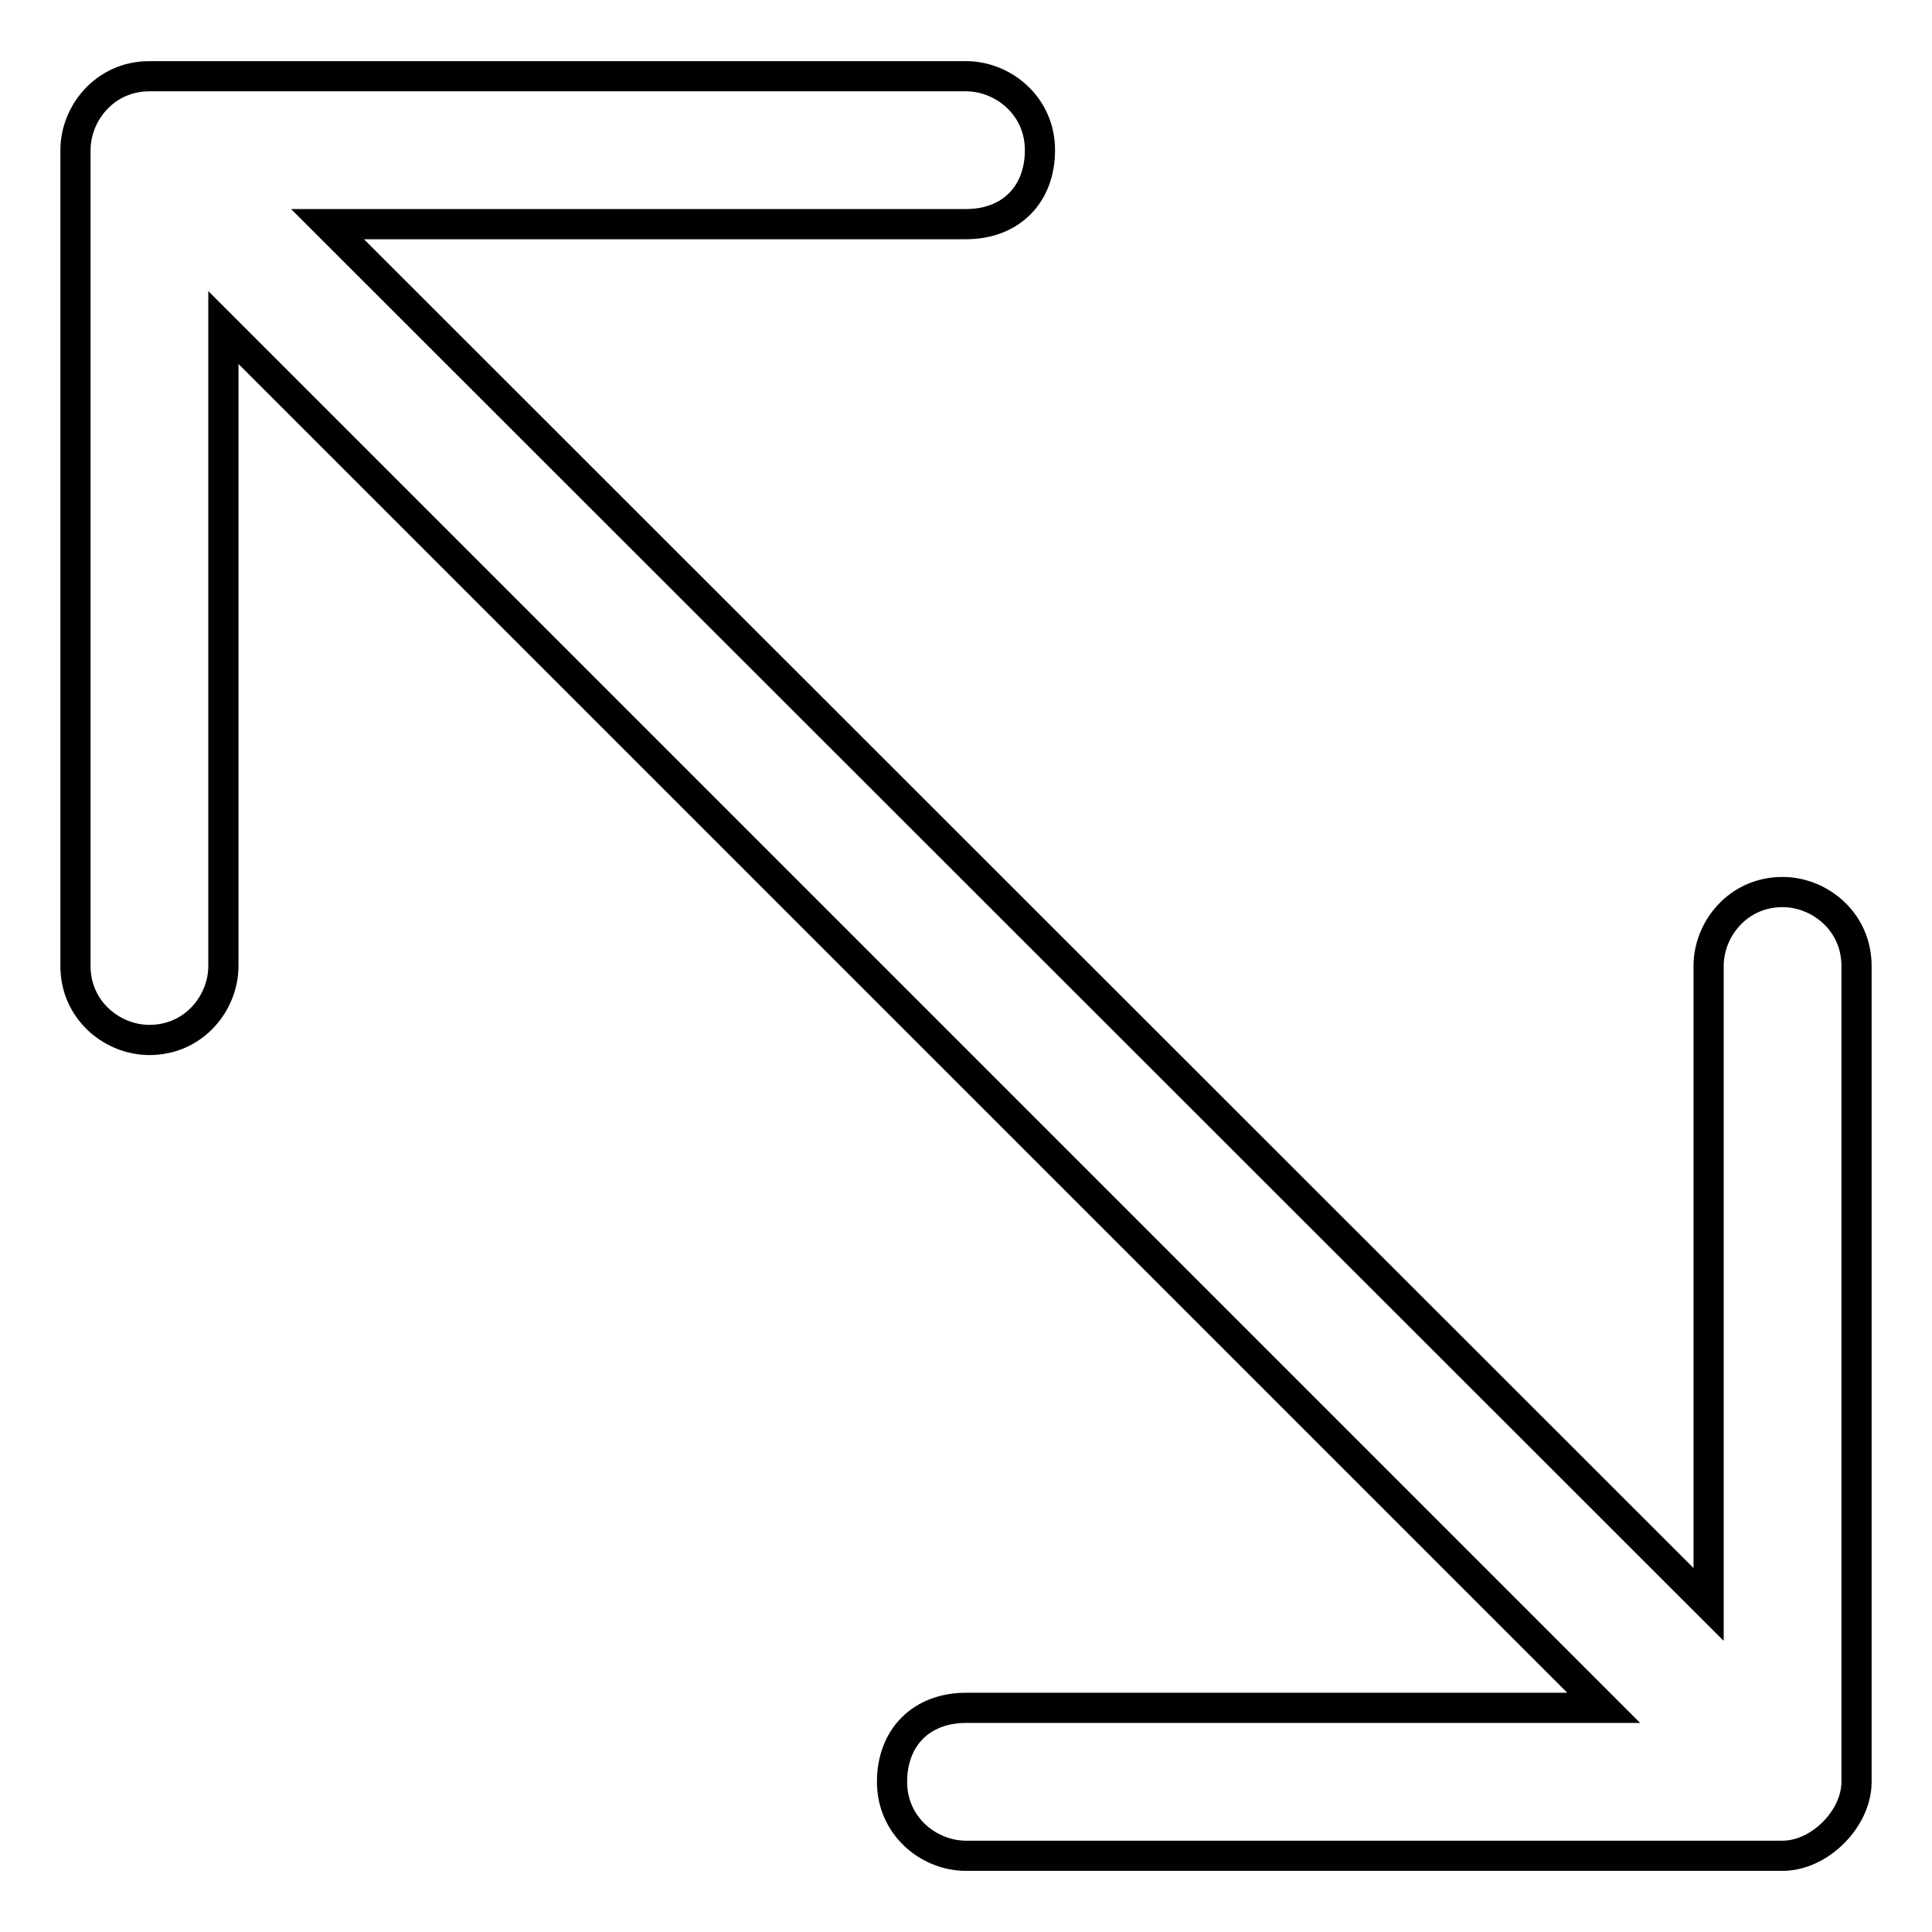
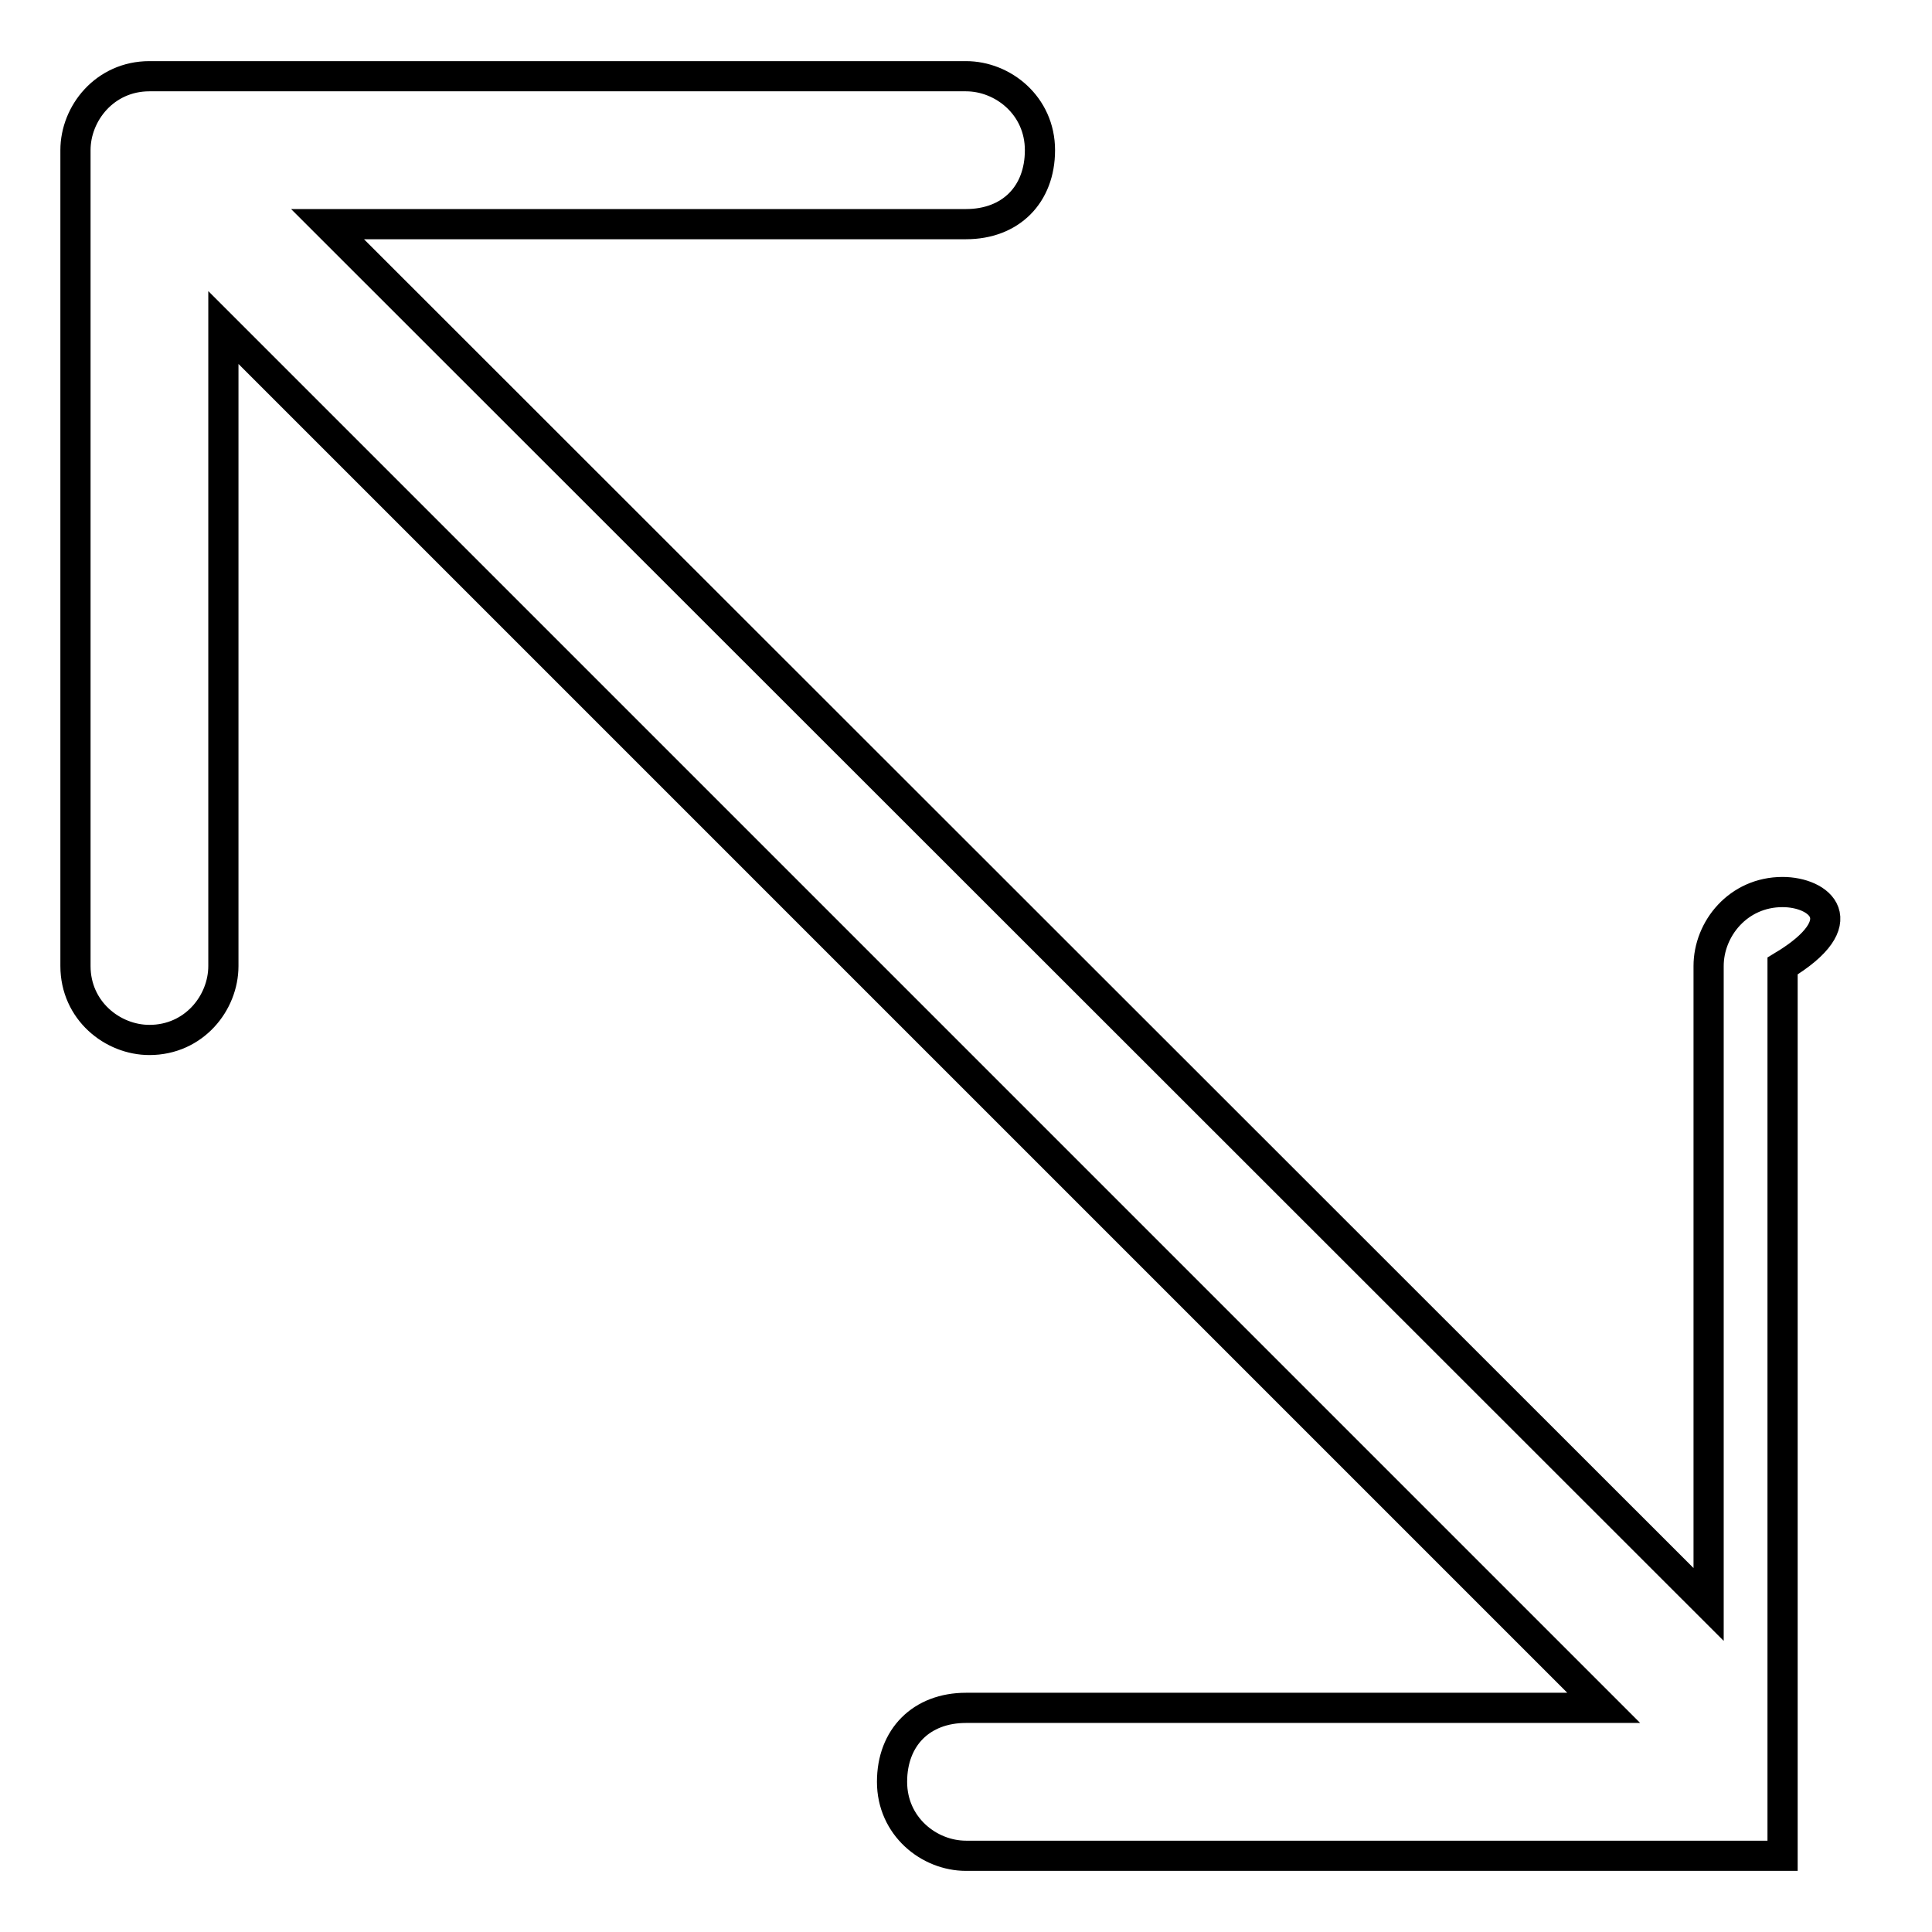
<svg xmlns="http://www.w3.org/2000/svg" version="1.1" x="0px" y="0px" viewBox="0 0 256 256" enable-background="new 0 0 256 256" xml:space="preserve">
  <g>
-     <path stroke-width="4" fill-opacity="0" stroke="#000000" d="M236.2,118.2c-5.9,0-9.8,4.9-9.8,9.8v84.6L43.4,29.7H128c5.9,0,9.8-3.9,9.8-9.8c0-5.9-4.9-9.8-9.8-9.8H19.8 c-5.9,0-9.8,4.9-9.8,9.8V128c0,5.9,4.9,9.8,9.8,9.8c5.9,0,9.8-4.9,9.8-9.8V43.4l182.9,182.9H128c-5.9,0-9.8,3.9-9.8,9.8 c0,5.9,4.9,9.8,9.8,9.8h108.2c4.9,0,9.8-4.9,9.8-9.8V128C246,122.1,241.1,118.2,236.2,118.2z" />
+     <path stroke-width="4" fill-opacity="0" stroke="#000000" d="M236.2,118.2c-5.9,0-9.8,4.9-9.8,9.8v84.6L43.4,29.7H128c5.9,0,9.8-3.9,9.8-9.8c0-5.9-4.9-9.8-9.8-9.8H19.8 c-5.9,0-9.8,4.9-9.8,9.8V128c0,5.9,4.9,9.8,9.8,9.8c5.9,0,9.8-4.9,9.8-9.8V43.4l182.9,182.9H128c-5.9,0-9.8,3.9-9.8,9.8 c0,5.9,4.9,9.8,9.8,9.8h108.2V128C246,122.1,241.1,118.2,236.2,118.2z" />
  </g>
</svg>